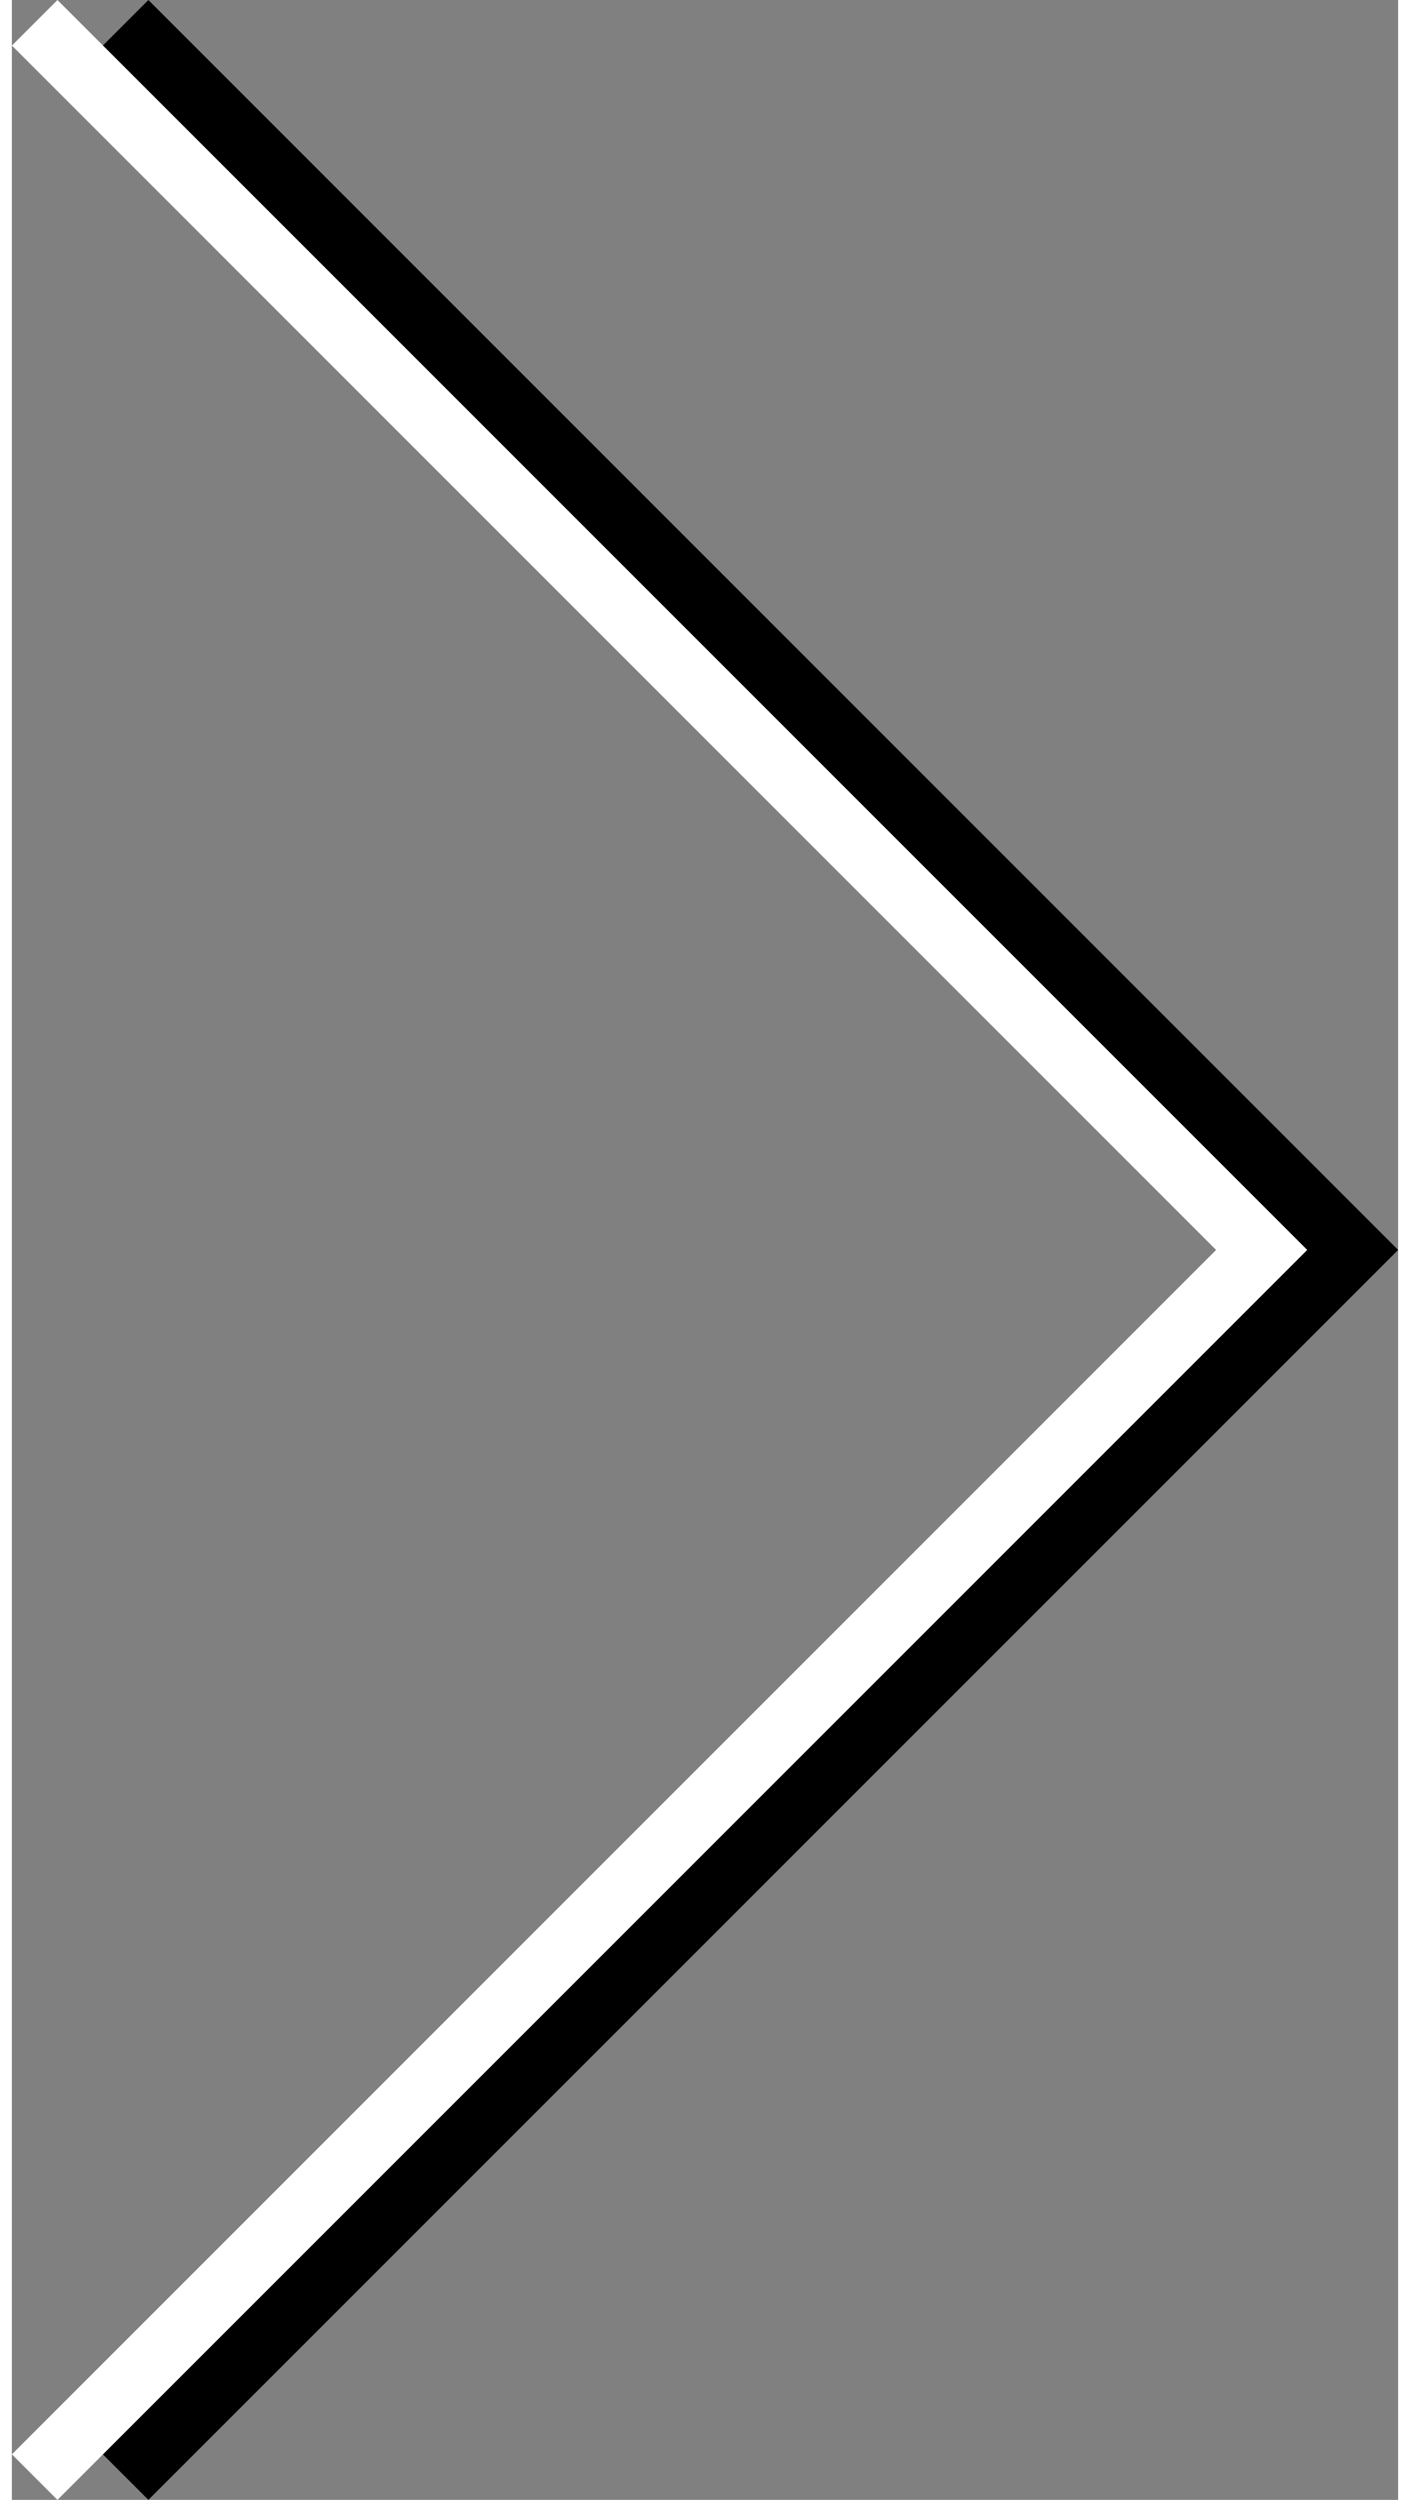
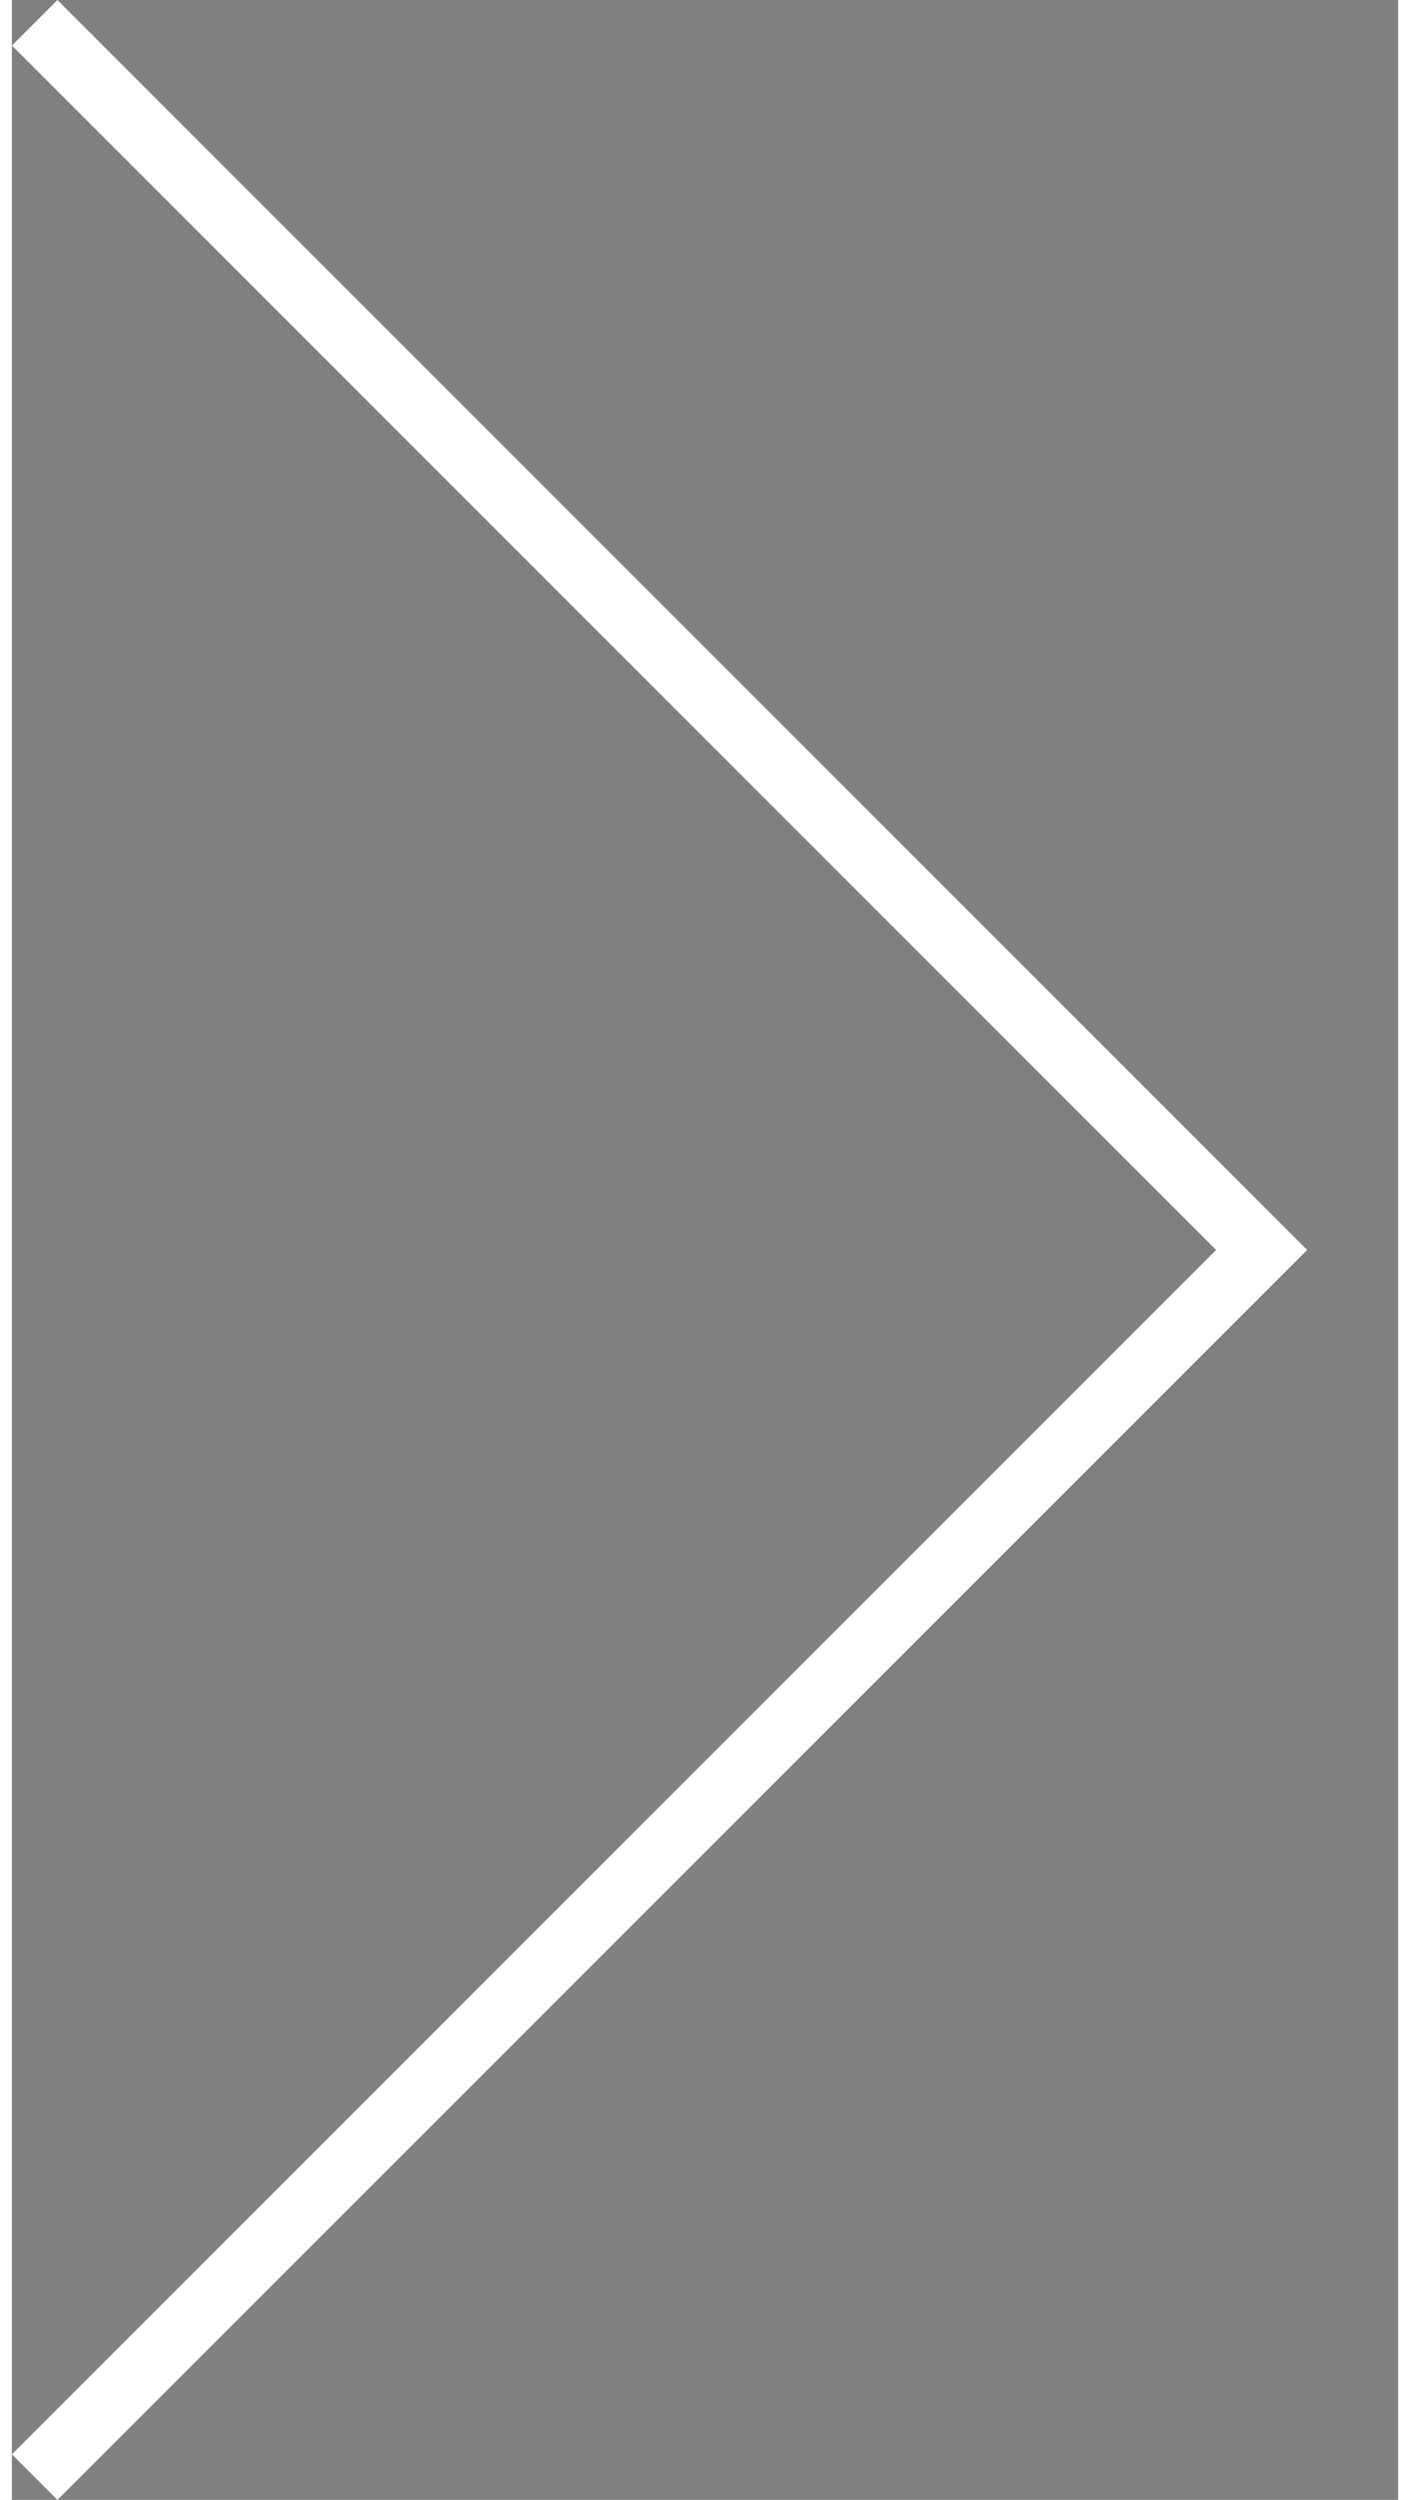
<svg xmlns="http://www.w3.org/2000/svg" xml:space="preserve" width="22px" height="39px" version="1.1" style="shape-rendering:geometricPrecision; text-rendering:geometricPrecision; image-rendering:optimizeQuality; fill-rule:evenodd; clip-rule:evenodd" viewBox="0 0 25793 46508">
  <rect x="0" y="0" width="25793" height="46508" fill="#808080" stroke="none" />
  <defs>
    <style type="text/css">
   
    .str0 {stroke:black;stroke-width:1198.26}
    .str1 {stroke:white;stroke-width:1198.26}
    .fil0 {fill:none}
   
  </style>
  </defs>
  <g id="Layer_x0020_1">
    <g id="_923986949440">
-       <polyline class="fil0 str0" points="2116,46084 24946,23254 2116,424 " />
      <polyline class="fil0 str1" points="424,46084 23254,23254 424,424 " />
    </g>
  </g>
</svg>